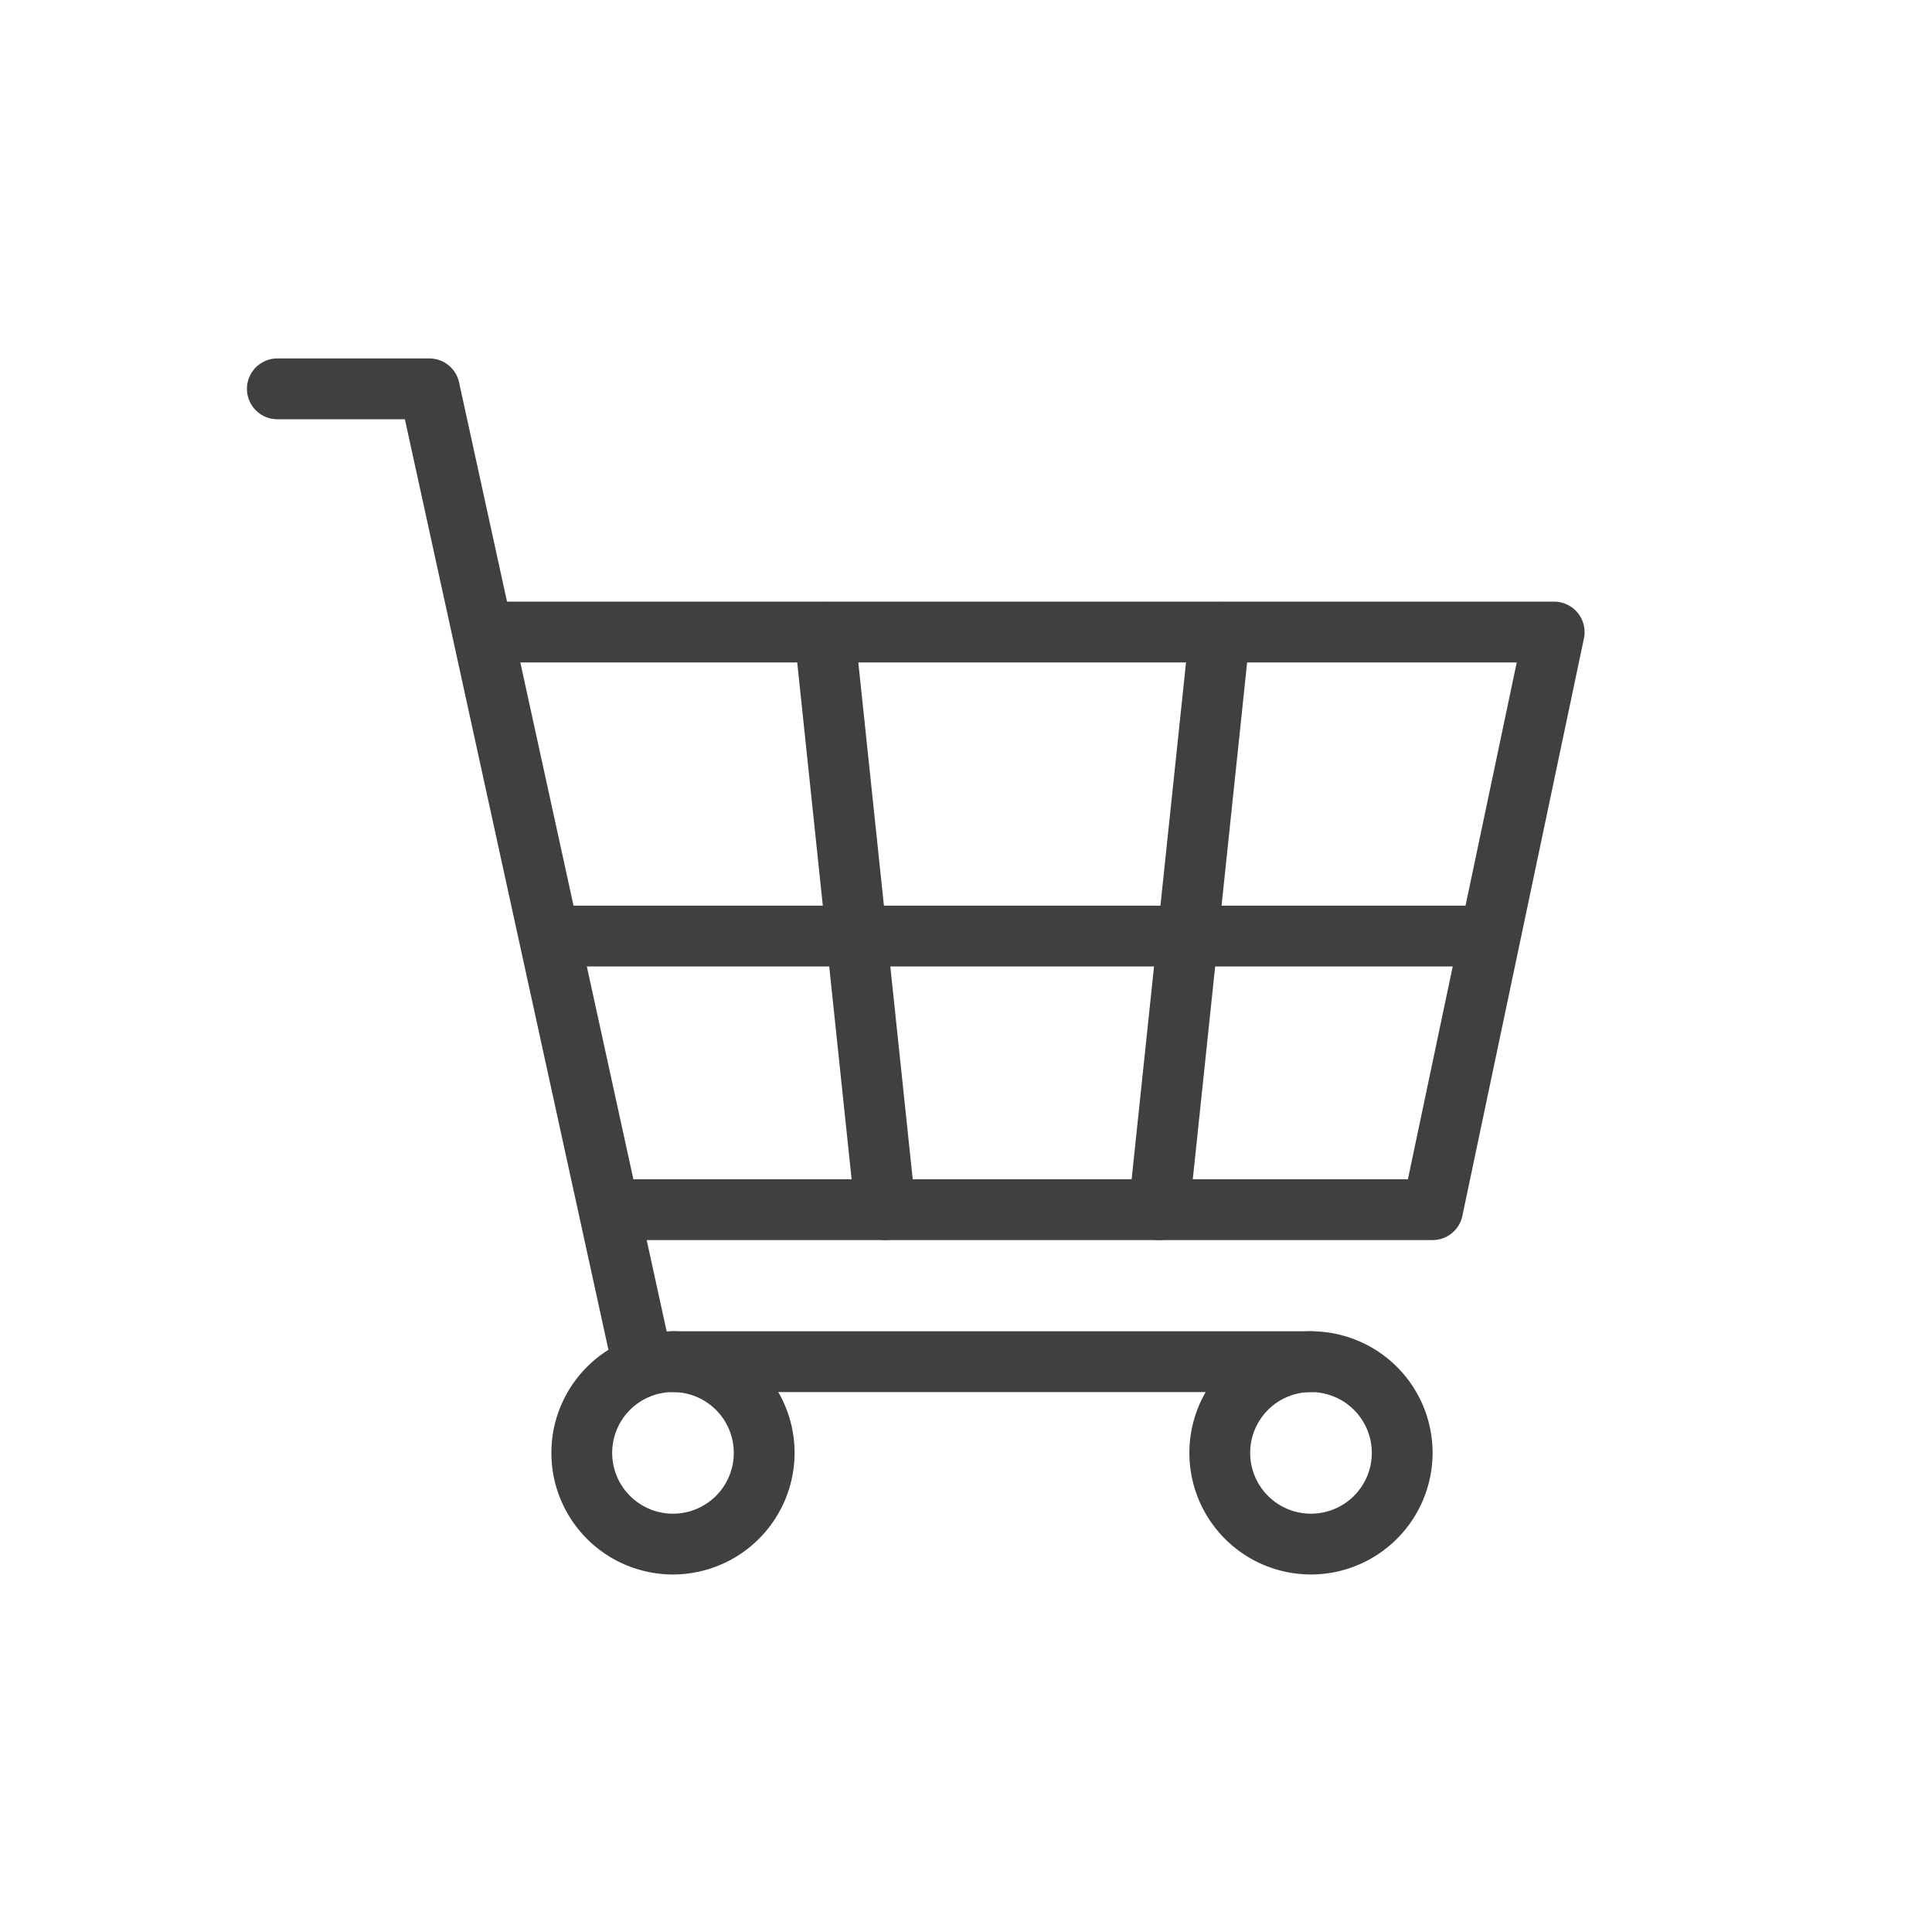
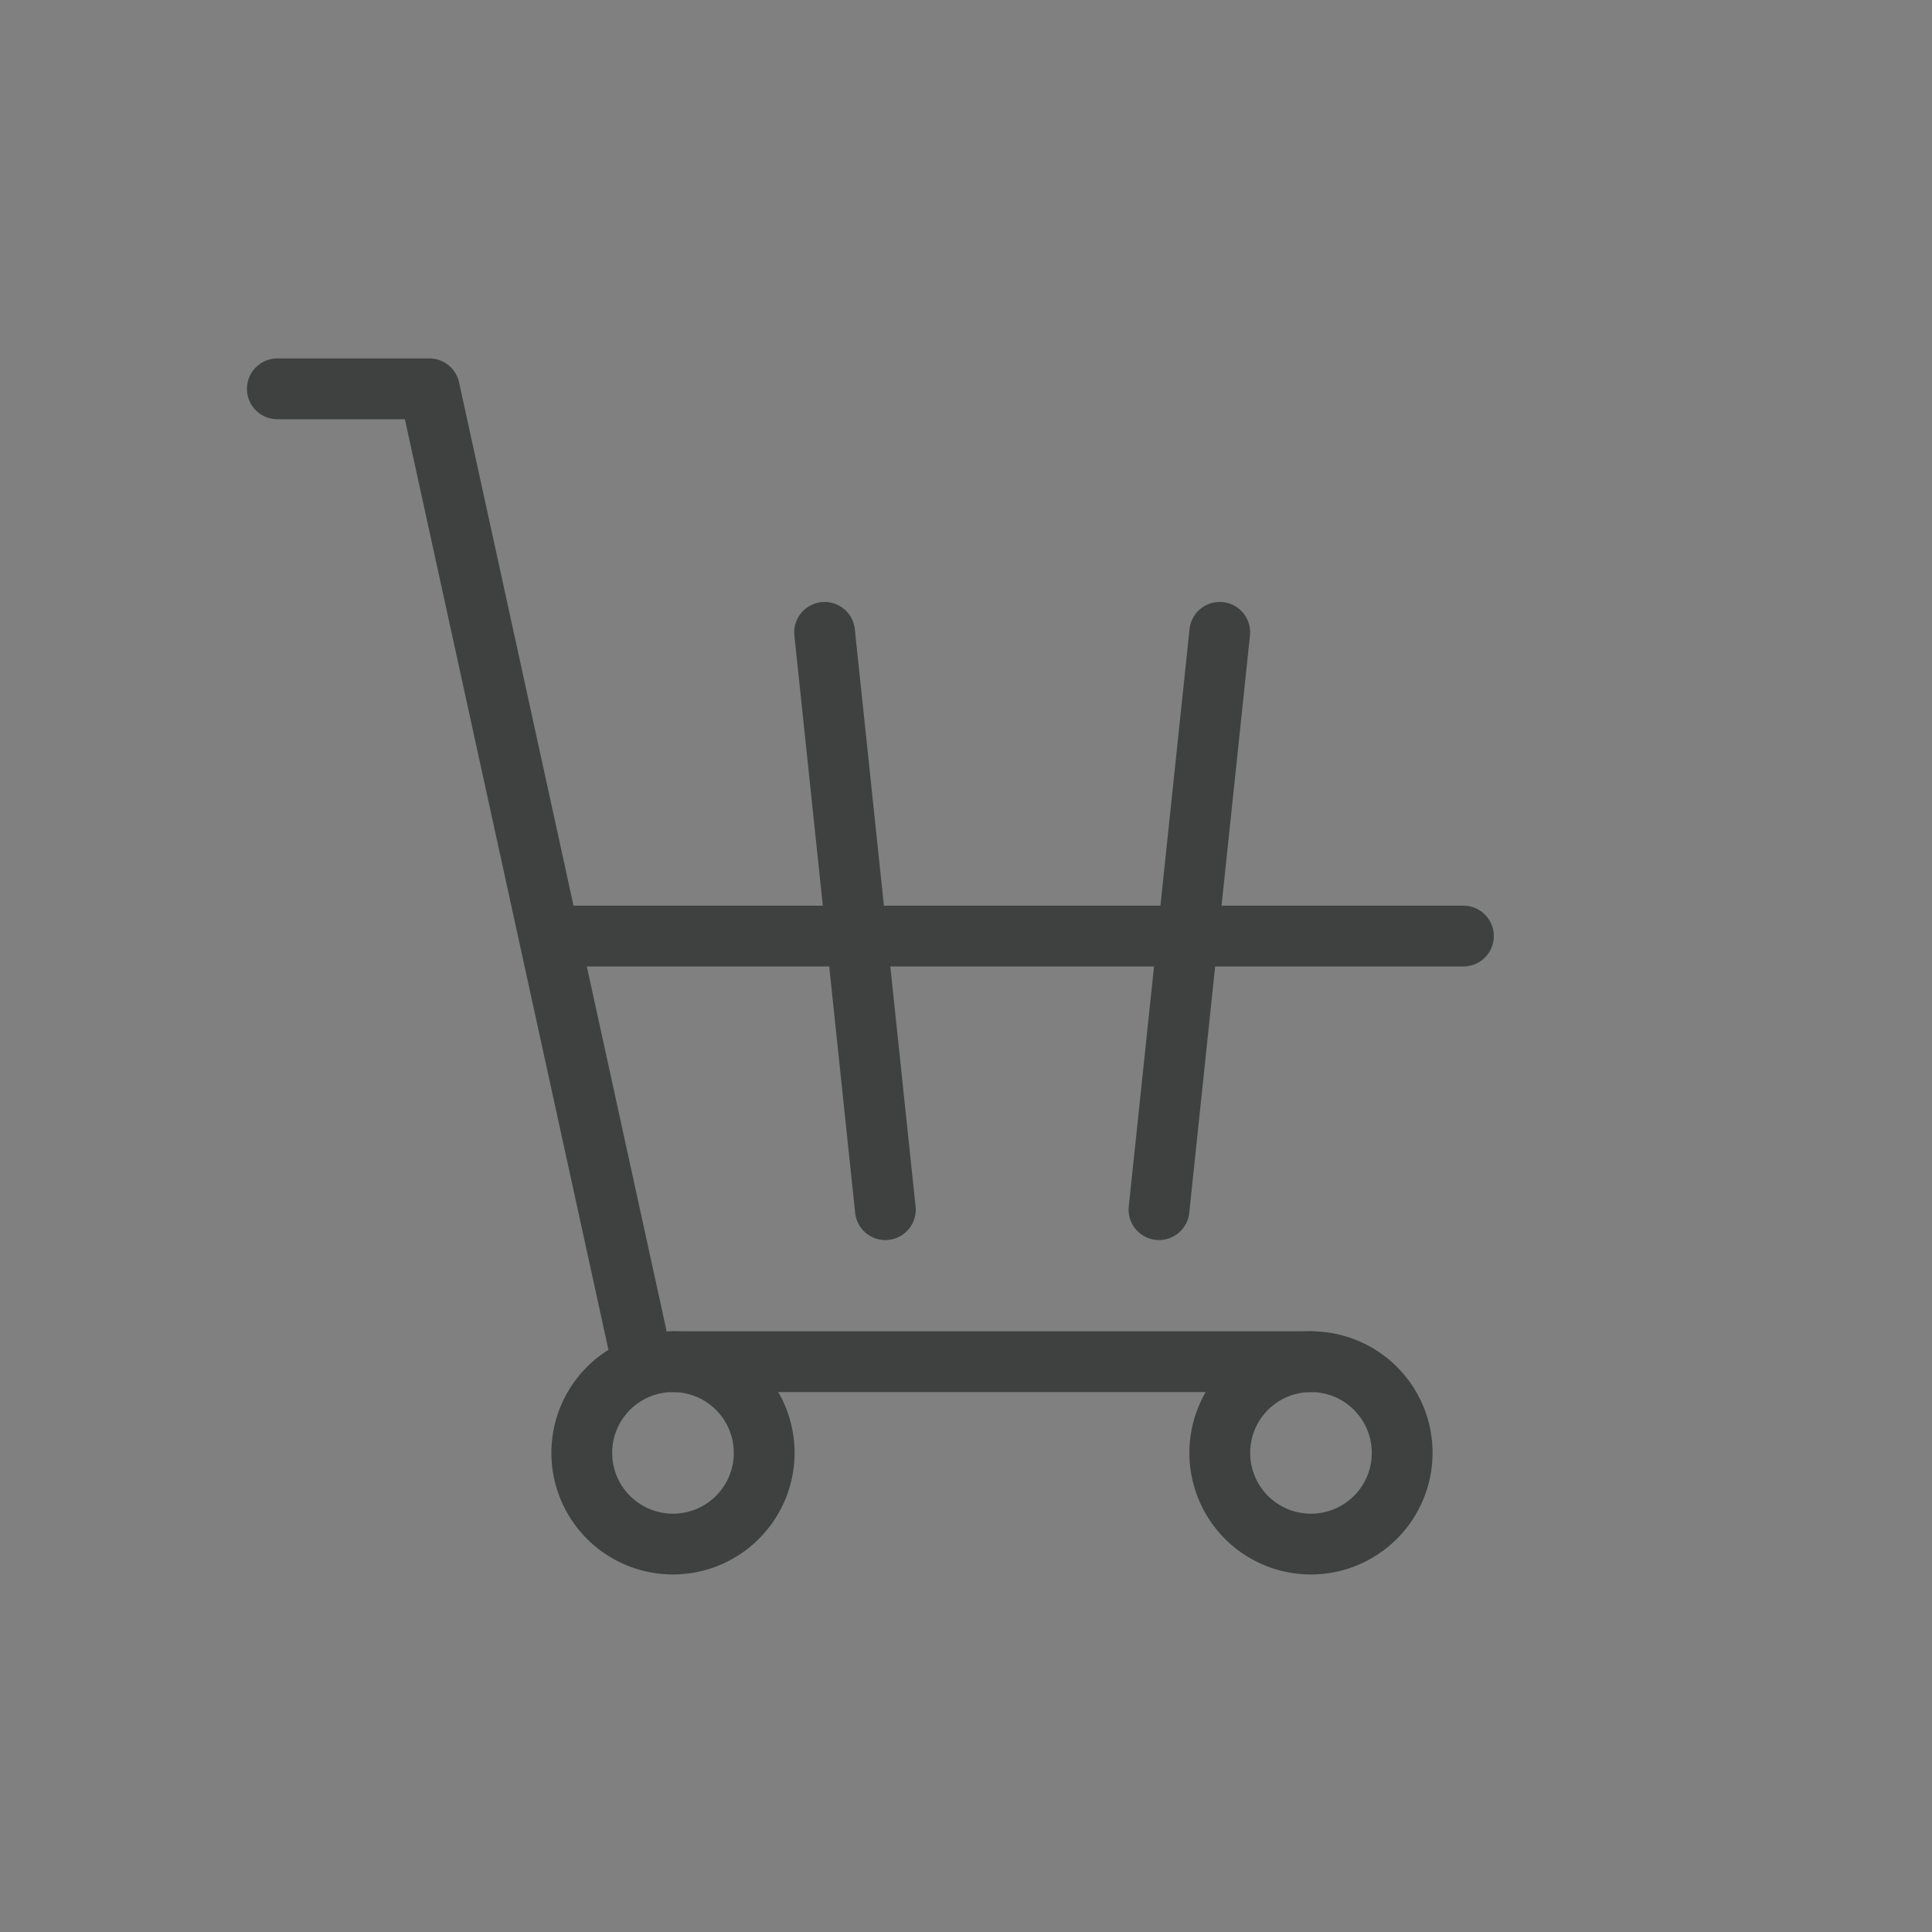
<svg xmlns="http://www.w3.org/2000/svg" width="500" height="500" viewBox="0 0 500 500">
  <rect x="0" y="0" width="500" height="500" fill="#808080" stroke="none" />
  <defs>
    <clipPath id="clip-Einkaufsrabatte">
      <rect width="500" height="500" />
    </clipPath>
  </defs>
  <g id="Einkaufsrabatte" clip-path="url(#clip-Einkaufsrabatte)">
-     <rect width="500" height="500" fill="#fff" />
    <g id="Gruppe_2911" data-name="Gruppe 2911">
-       <path id="Pfad_4997" data-name="Pfad 4997" d="M258.762,173.224H46.332a7.868,7.868,0,1,1,0-15.736H252.374L280.54,23.736H14.869A7.868,7.868,0,1,1,14.869,8H290.233a7.889,7.889,0,0,1,7.7,9.5L266.465,166.984a7.866,7.866,0,0,1-7.7,6.239" transform="translate(111.99 147.707)" fill="#3f4141" />
      <path id="Pfad_4998" data-name="Pfad 4998" d="M102.273,267.5a7.86,7.86,0,0,1-7.679-6.184L40.873,15.736H7.868A7.868,7.868,0,0,1,7.868,0H47.207a7.864,7.864,0,0,1,7.687,6.184l55.075,251.769a7.865,7.865,0,0,1-6,9.371,8.3,8.3,0,0,1-1.692.181" transform="translate(63.909 92.765)" fill="#3f4141" />
      <path id="Pfad_4999" data-name="Pfad 4999" d="M248.836,33.736H17.476a7.868,7.868,0,0,1,0-15.736h231.36a7.868,7.868,0,0,1,0,15.736" transform="translate(129.895 216.385)" fill="#3f4141" />
      <path id="Pfad_5000" data-name="Pfad 5000" d="M41.594,173.216a7.87,7.87,0,0,1-7.813-7.05L18.046,16.679a7.864,7.864,0,0,1,15.641-1.644L49.422,164.522a7.859,7.859,0,0,1-7,8.647,7.372,7.372,0,0,1-.826.047" transform="translate(187.53 147.714)" fill="#3f4141" />
      <path id="Pfad_5001" data-name="Pfad 5001" d="M36.88,173.215a7.275,7.275,0,0,1-.826-.047,7.877,7.877,0,0,1-7.01-8.647L44.779,15.033A7.864,7.864,0,0,1,60.42,16.678L44.7,166.166a7.878,7.878,0,0,1-7.821,7.05" transform="translate(263.079 147.715)" fill="#3f4141" />
      <path id="Pfad_5002" data-name="Pfad 5002" d="M41.485,94.942A31.471,31.471,0,1,1,72.956,63.471,31.513,31.513,0,0,1,41.485,94.942m0-47.207A15.736,15.736,0,1,0,57.221,63.471,15.741,15.741,0,0,0,41.485,47.736" transform="translate(132.683 312.534)" fill="#3f4141" />
      <path id="Pfad_5003" data-name="Pfad 5003" d="M62.471,94.942A31.471,31.471,0,1,1,93.942,63.471,31.513,31.513,0,0,1,62.471,94.942m0-47.207A15.736,15.736,0,1,0,78.207,63.471,15.741,15.741,0,0,0,62.471,47.736" transform="translate(276.81 312.534)" fill="#3f4141" />
      <path id="Pfad_5004" data-name="Pfad 5004" d="M186.091,47.736H20.868a7.868,7.868,0,1,1,0-15.736H186.091a7.868,7.868,0,0,1,0,15.736" transform="translate(153.19 312.534)" fill="#3f4141" />
      <rect id="Rechteck_337" data-name="Rechteck 337" width="346" height="316" transform="translate(64 92.001)" fill="none" />
    </g>
  </g>
</svg>